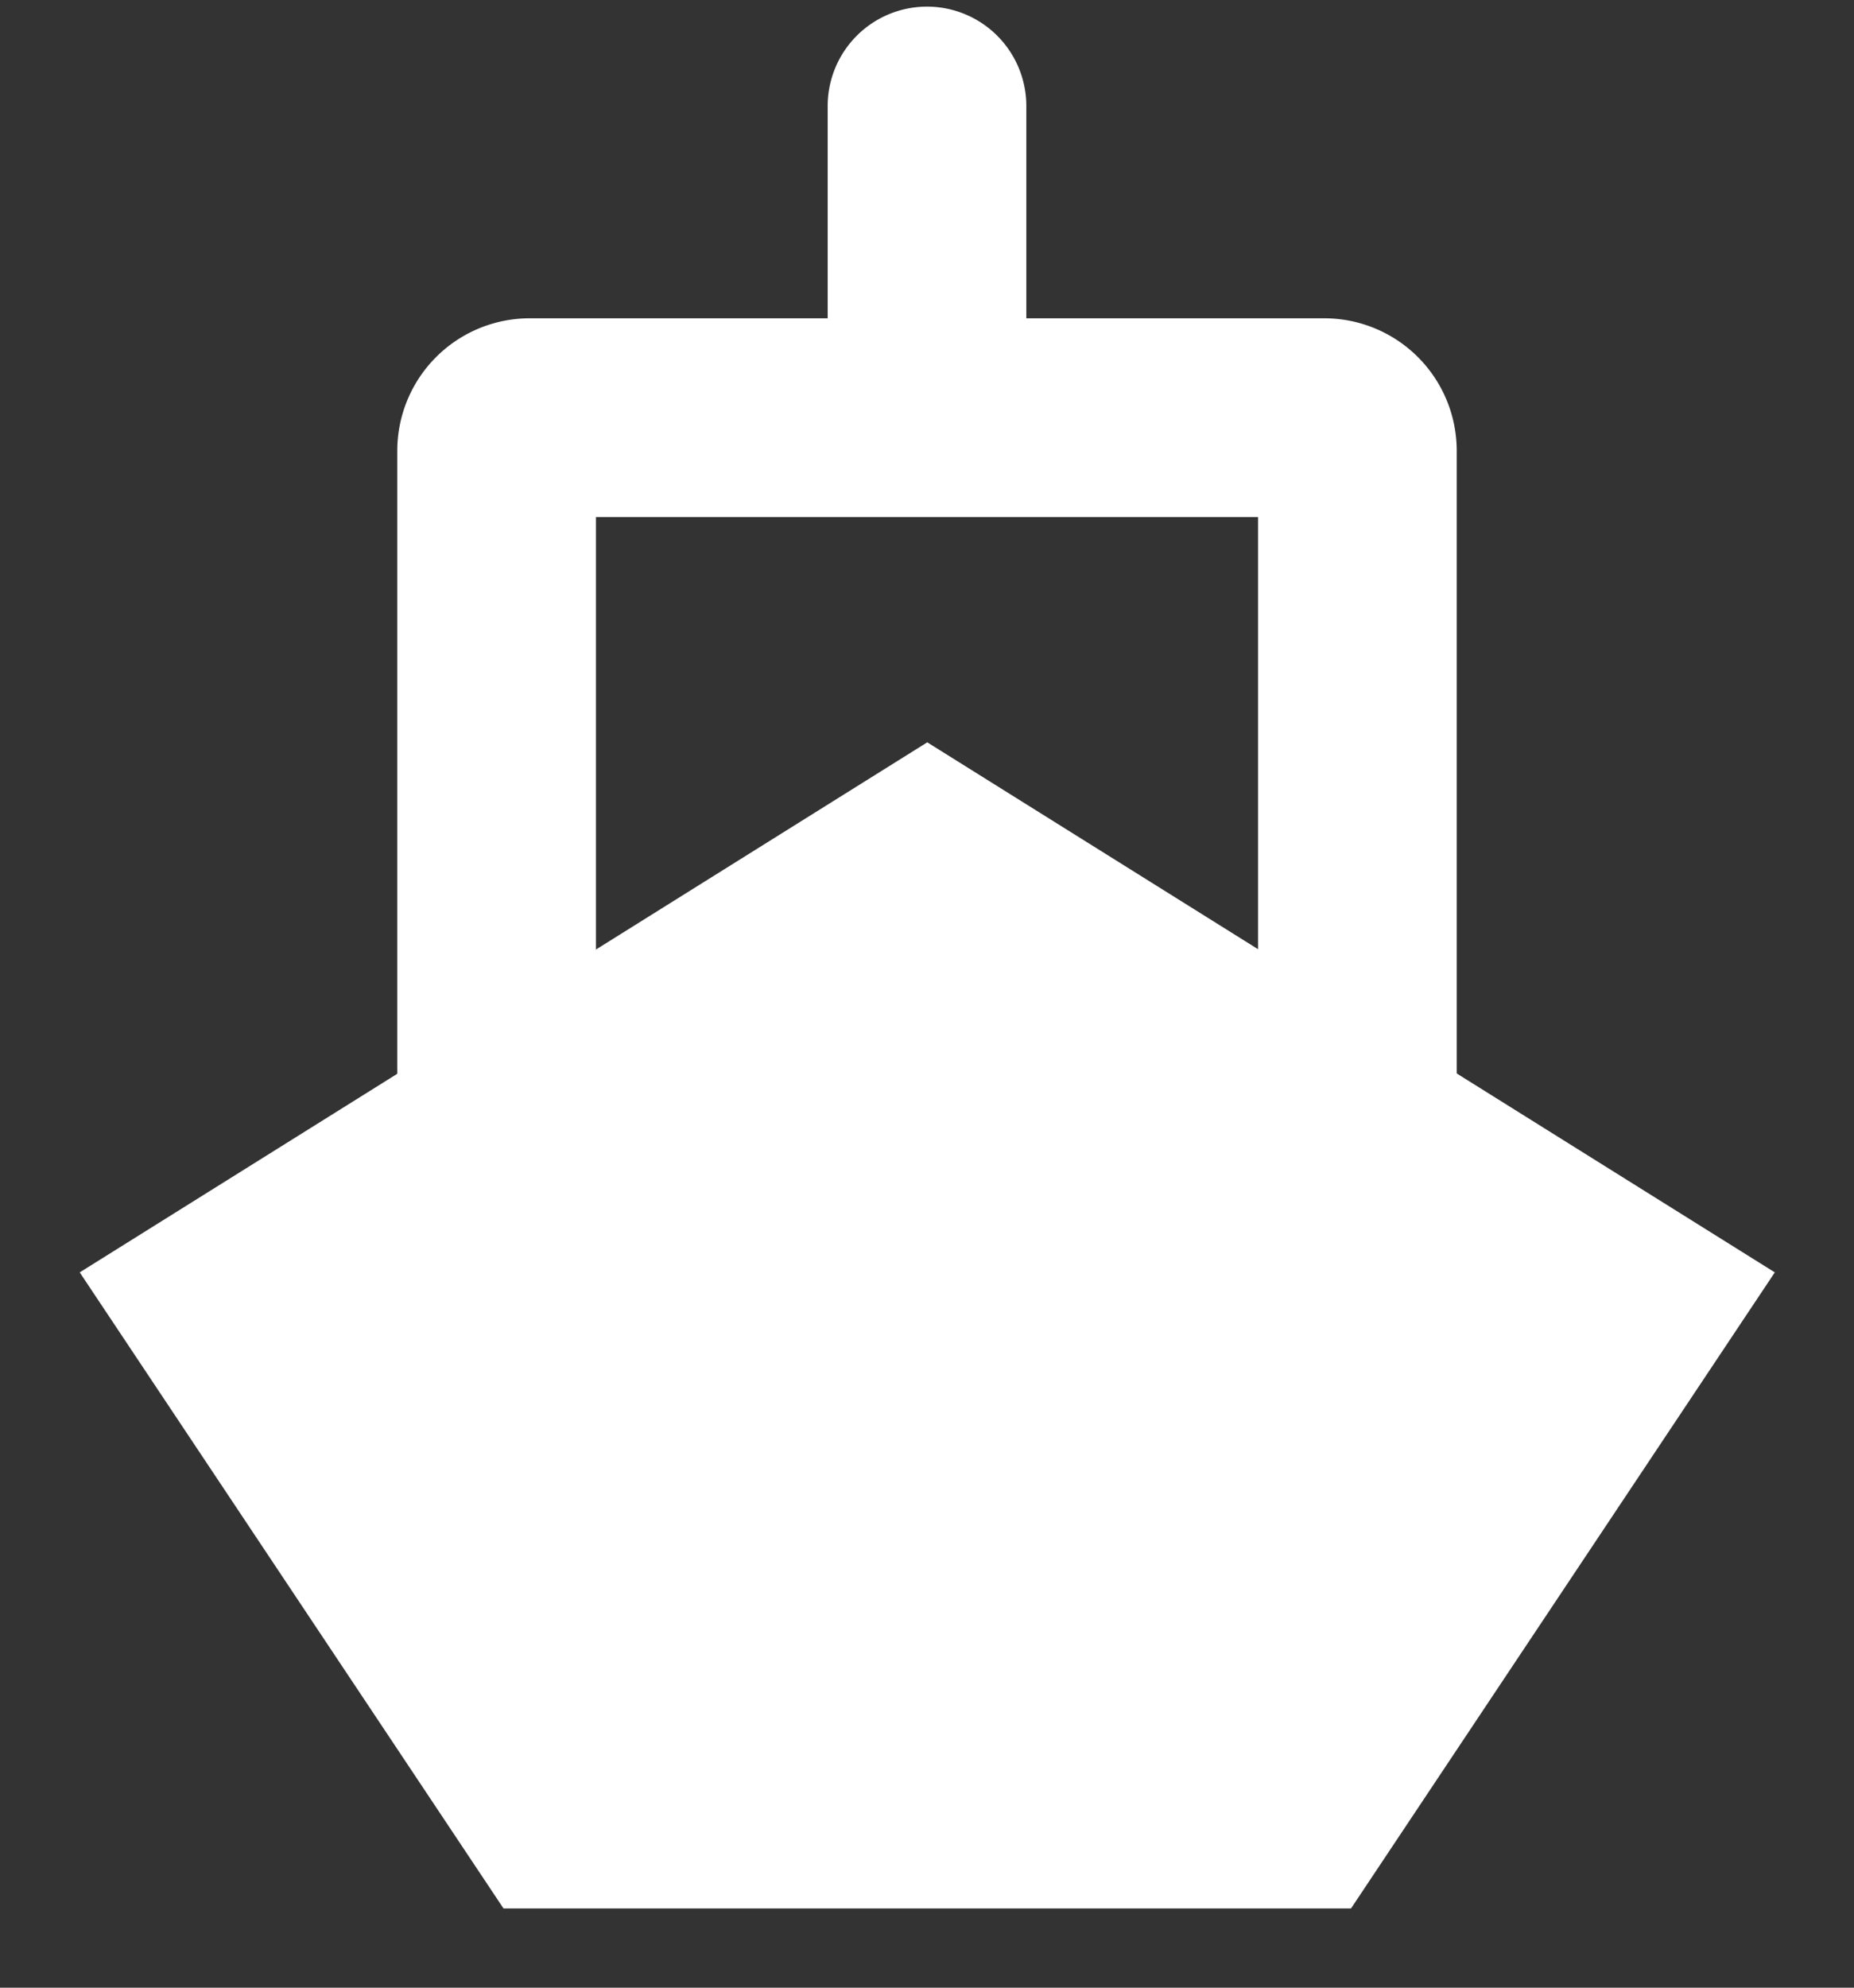
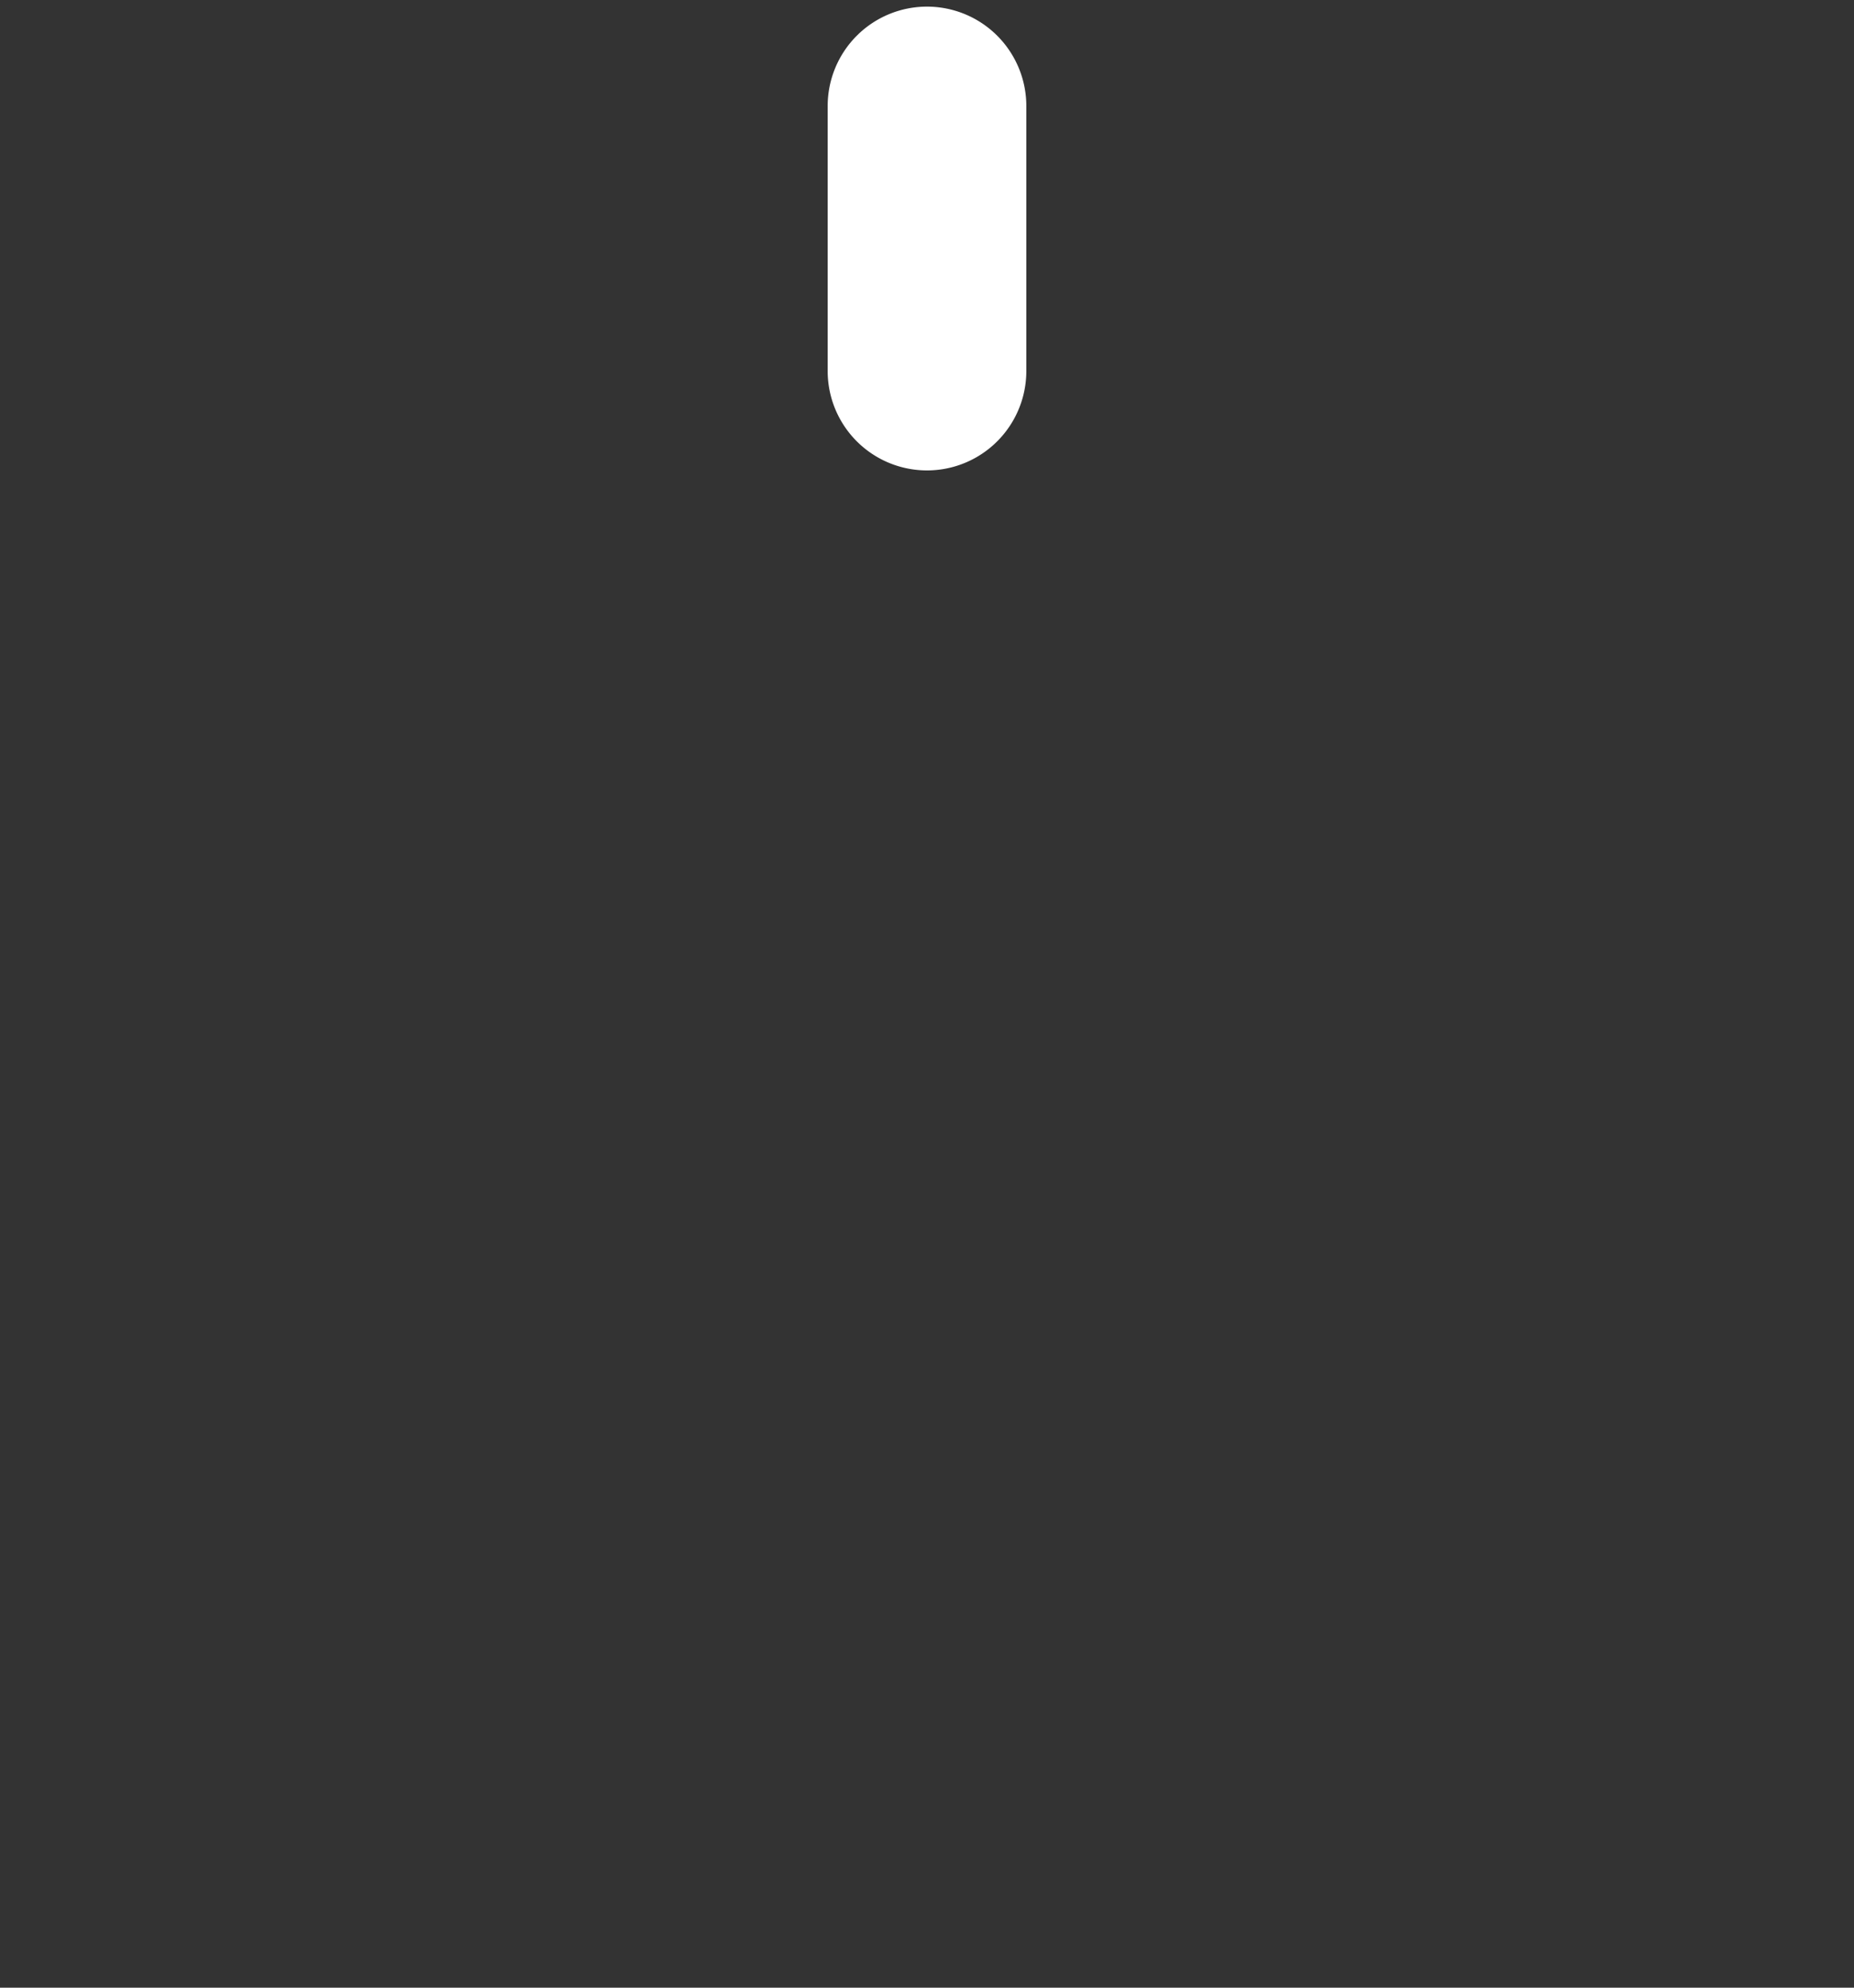
<svg xmlns="http://www.w3.org/2000/svg" width="14" height="15" fill="none">
  <rect width="100%" height="100%" fill="#333333" stroke="none" />
-   <path d="M.602 9.602l6.4-4 6.4 4-3.2 4.8h-6.4l-3.2-4.8z" fill="#fff" />
-   <path fill-rule="evenodd" clip-rule="evenodd" d="M9.5 3.902h-5v4.2h5v-4.2zM4 2.402a1 1 0 00-1 1v5.2a1 1 0 001 1h6a1 1 0 001-1v-5.2a1 1 0 00-1-1H4z" fill="#fff" />
  <path fill-rule="evenodd" clip-rule="evenodd" d="M7 .05a.75.75 0 01.75.75v2a.75.75 0 01-1.5 0v-2A.75.75 0 017 .05z" fill="#fff" />
</svg>